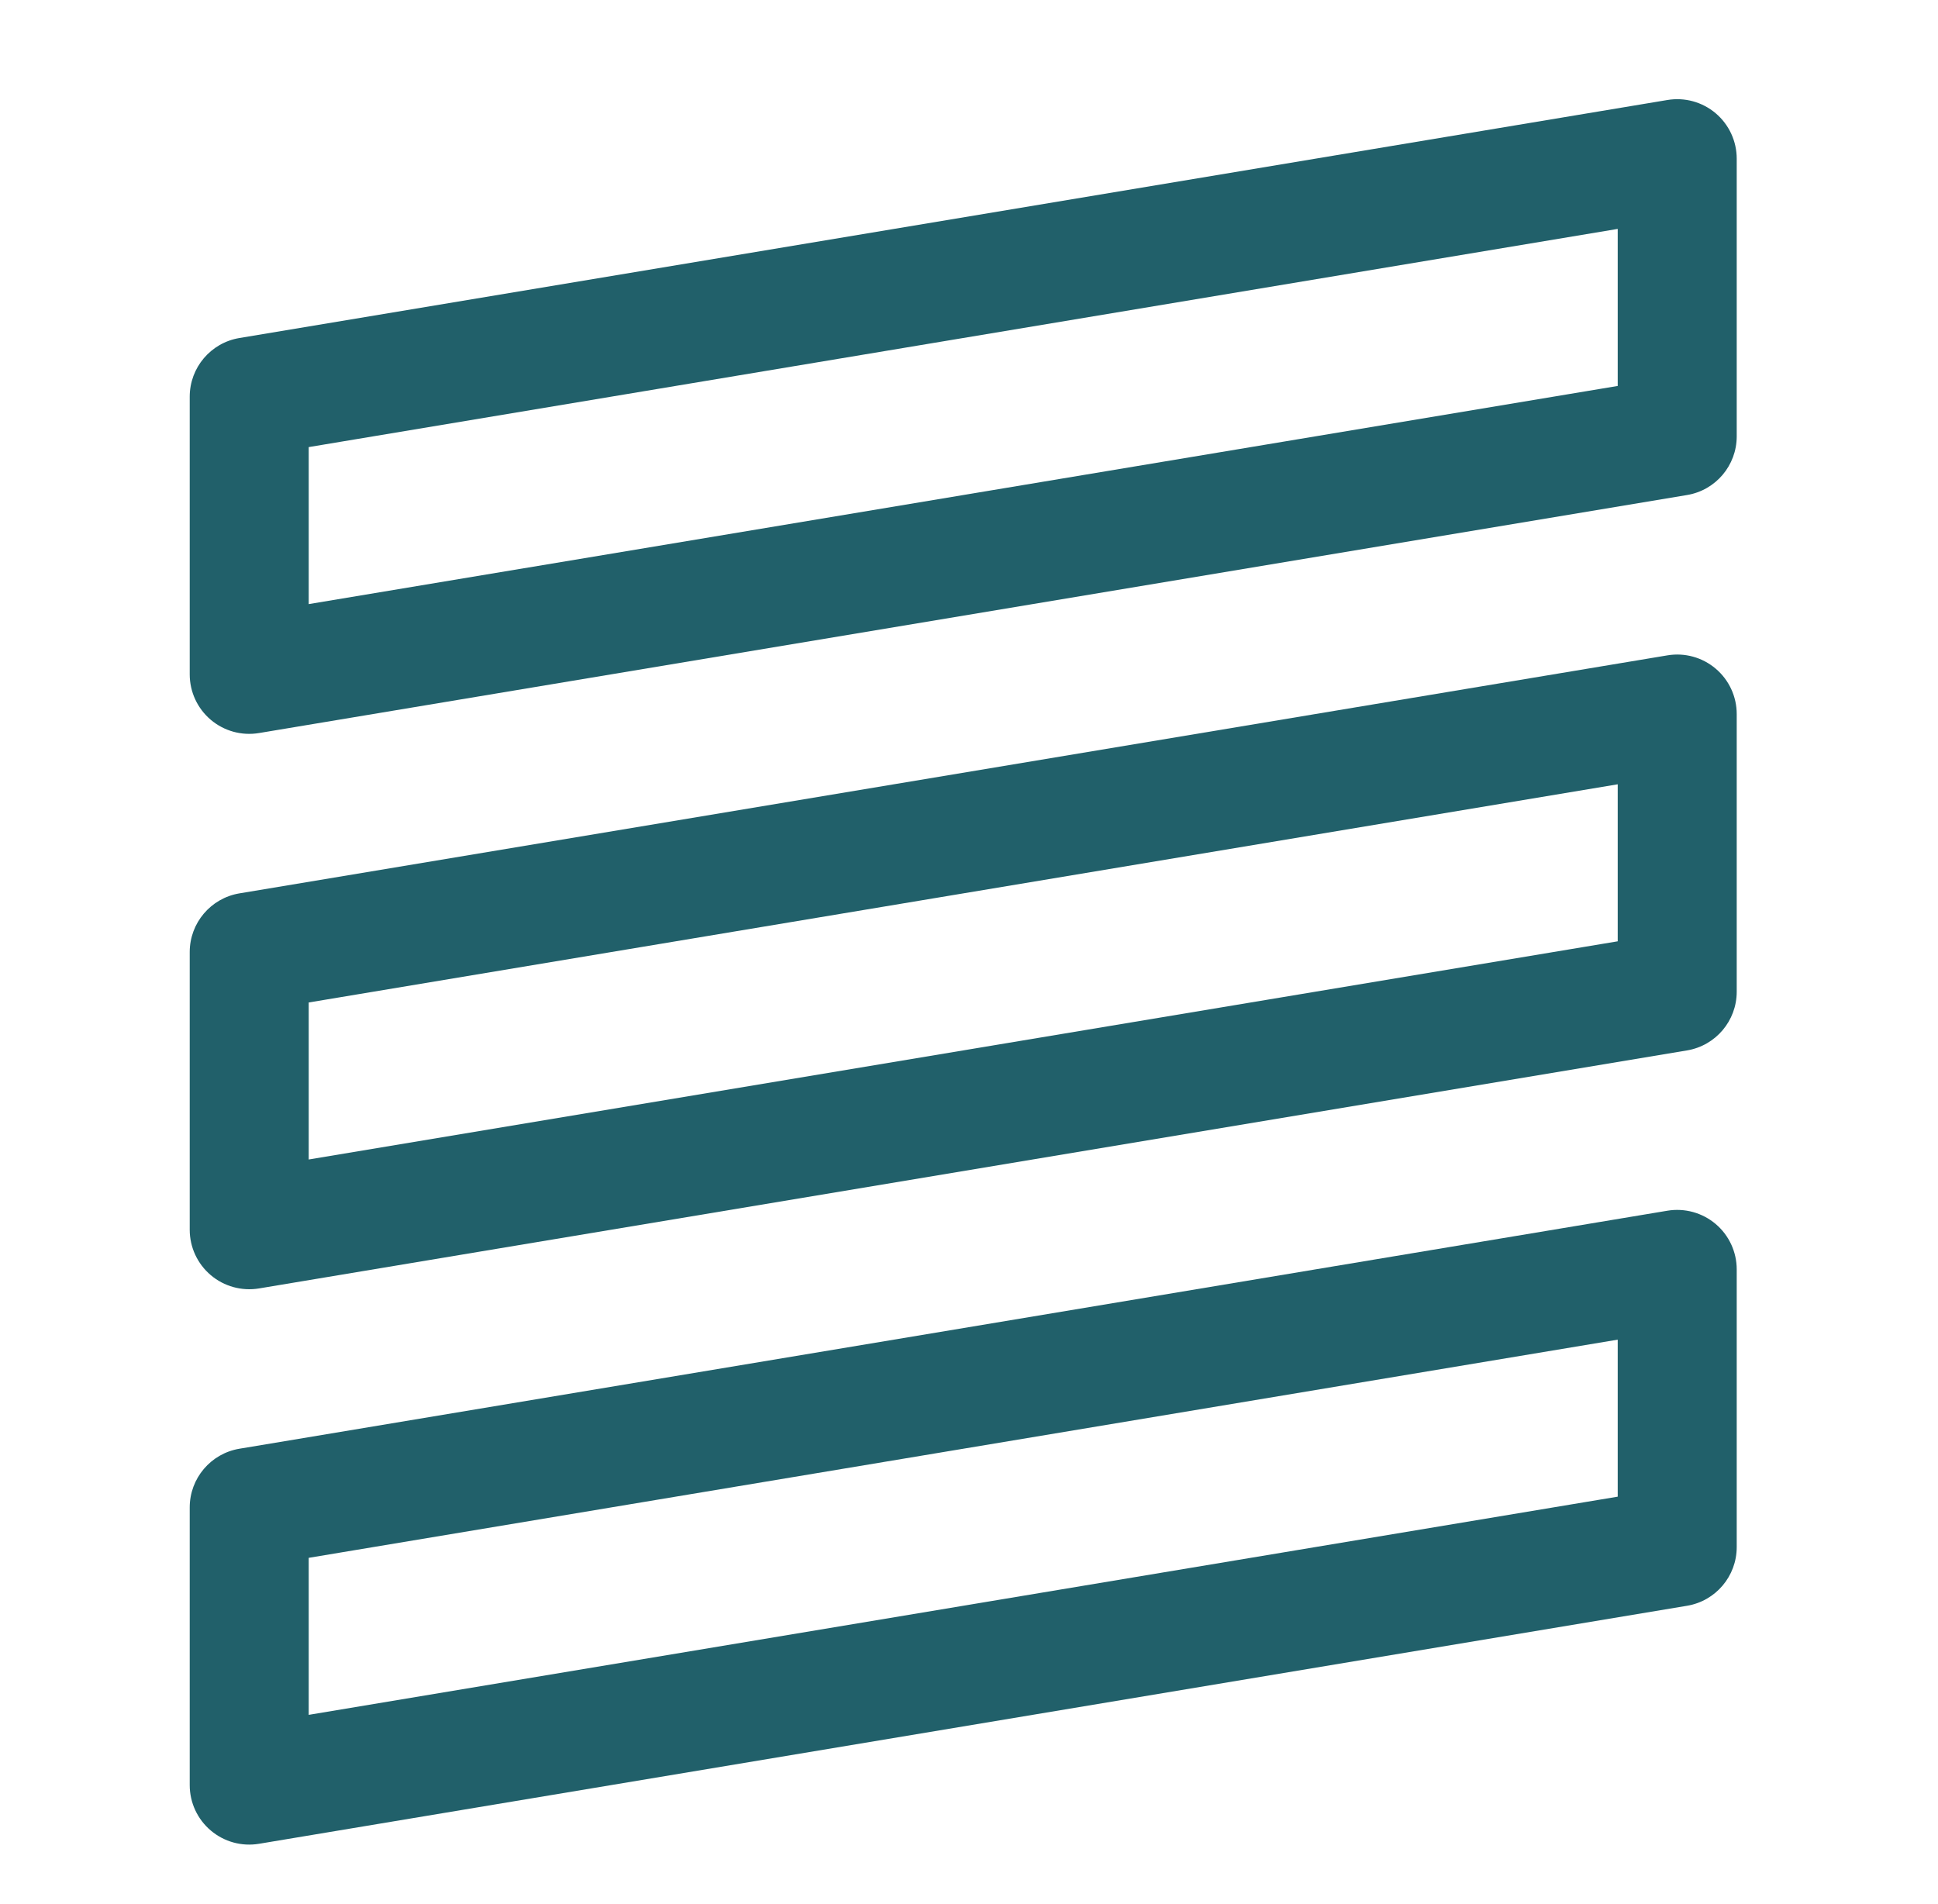
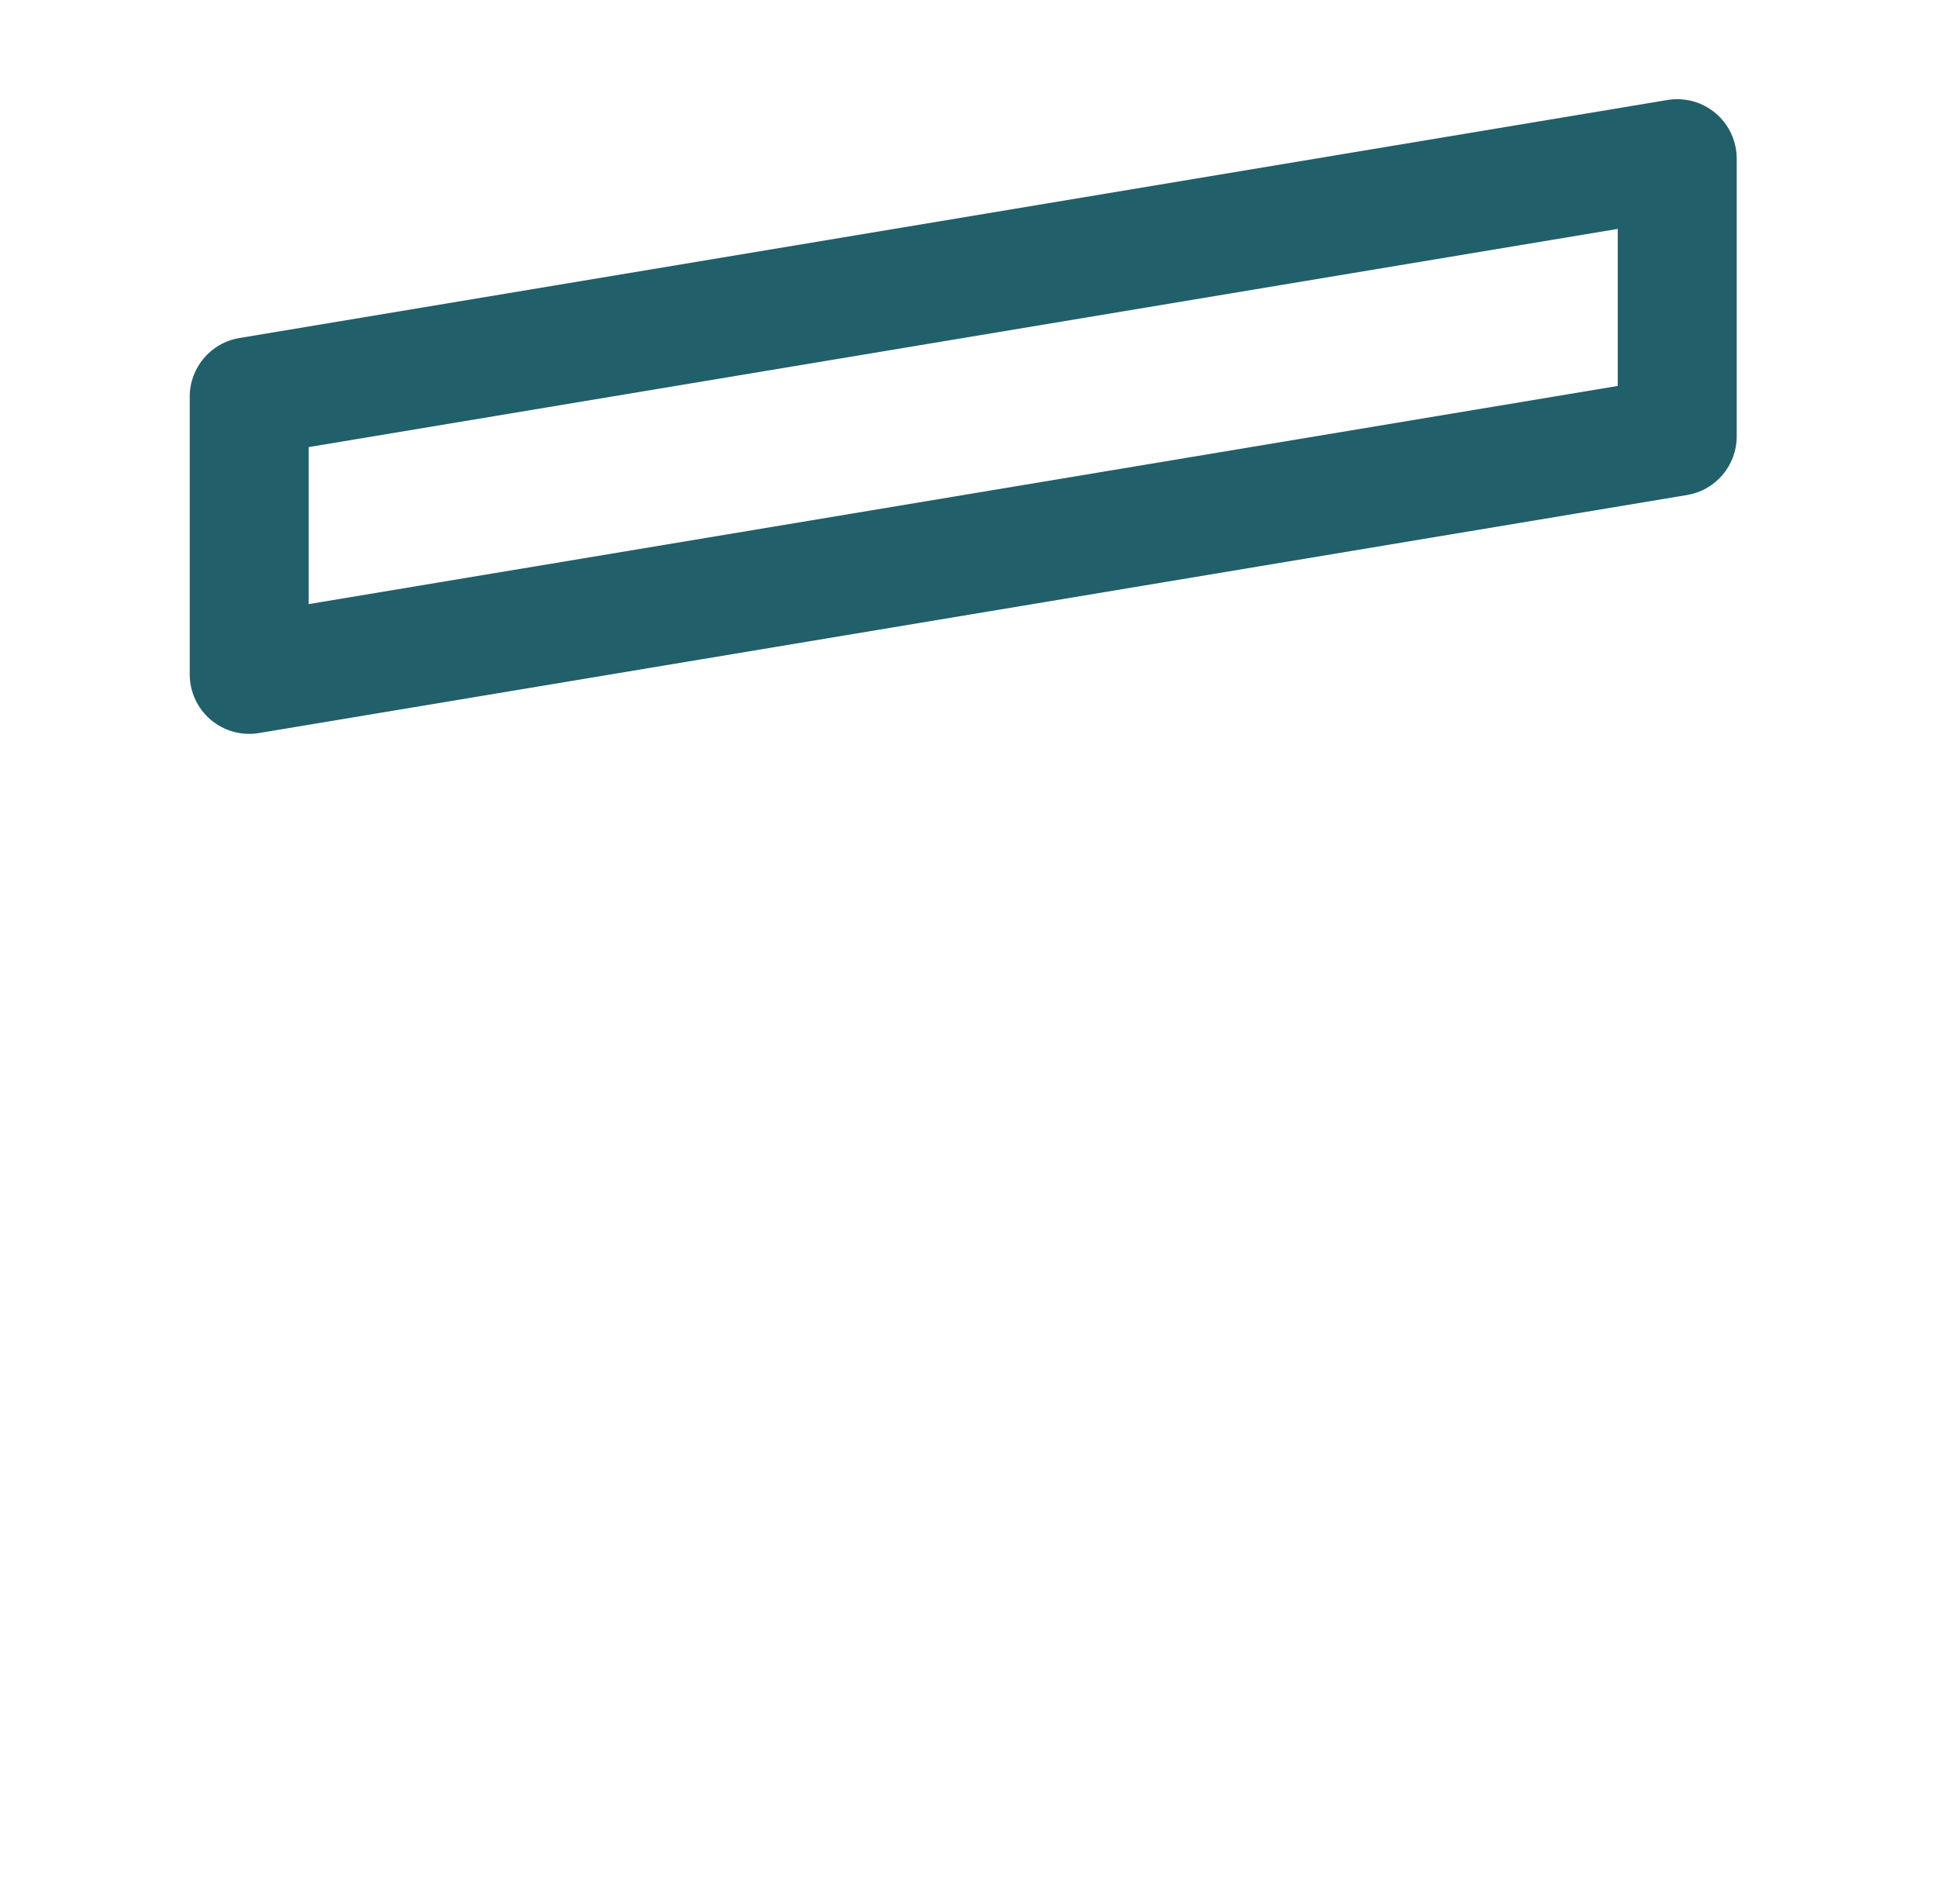
<svg xmlns="http://www.w3.org/2000/svg" width="57" height="56" viewBox="0 0 57 56" fill="none">
  <path fill-rule="evenodd" clip-rule="evenodd" d="M50.461 3.331C50.854 3.664 51.08 4.152 51.08 4.667V12.833C51.08 13.689 50.462 14.419 49.618 14.559L7.618 21.559C7.11 21.644 6.591 21.501 6.199 21.169C5.806 20.836 5.58 20.348 5.58 19.833V11.667C5.58 10.811 6.199 10.081 7.042 9.941L49.042 2.941C49.55 2.856 50.069 2.999 50.461 3.331ZM9.08 13.149V17.767L47.58 11.351V6.732L9.08 13.149Z" fill="#21606A" />
-   <path fill-rule="evenodd" clip-rule="evenodd" d="M50.461 19.665C50.854 19.997 51.08 20.486 51.08 21V29.167C51.08 30.022 50.462 30.752 49.618 30.893L7.618 37.893C7.11 37.977 6.591 37.834 6.199 37.502C5.806 37.169 5.58 36.681 5.58 36.167V28C5.58 27.145 6.199 26.415 7.042 26.274L49.042 19.274C49.55 19.189 50.069 19.332 50.461 19.665ZM9.08 29.483V34.101L47.58 27.684V23.066L9.08 29.483Z" fill="#21606A" />
-   <path fill-rule="evenodd" clip-rule="evenodd" d="M50.461 35.998C50.854 36.331 51.08 36.819 51.08 37.333V45.5C51.08 46.355 50.462 47.086 49.618 47.226L7.618 54.226C7.11 54.311 6.591 54.168 6.199 53.835C5.806 53.503 5.58 53.014 5.58 52.5V44.333C5.58 43.478 6.199 42.748 7.042 42.607L49.042 35.607C49.55 35.523 50.069 35.666 50.461 35.998ZM9.08 45.816V50.434L47.58 44.017V39.399L9.08 45.816Z" fill="#21606A" />
</svg>